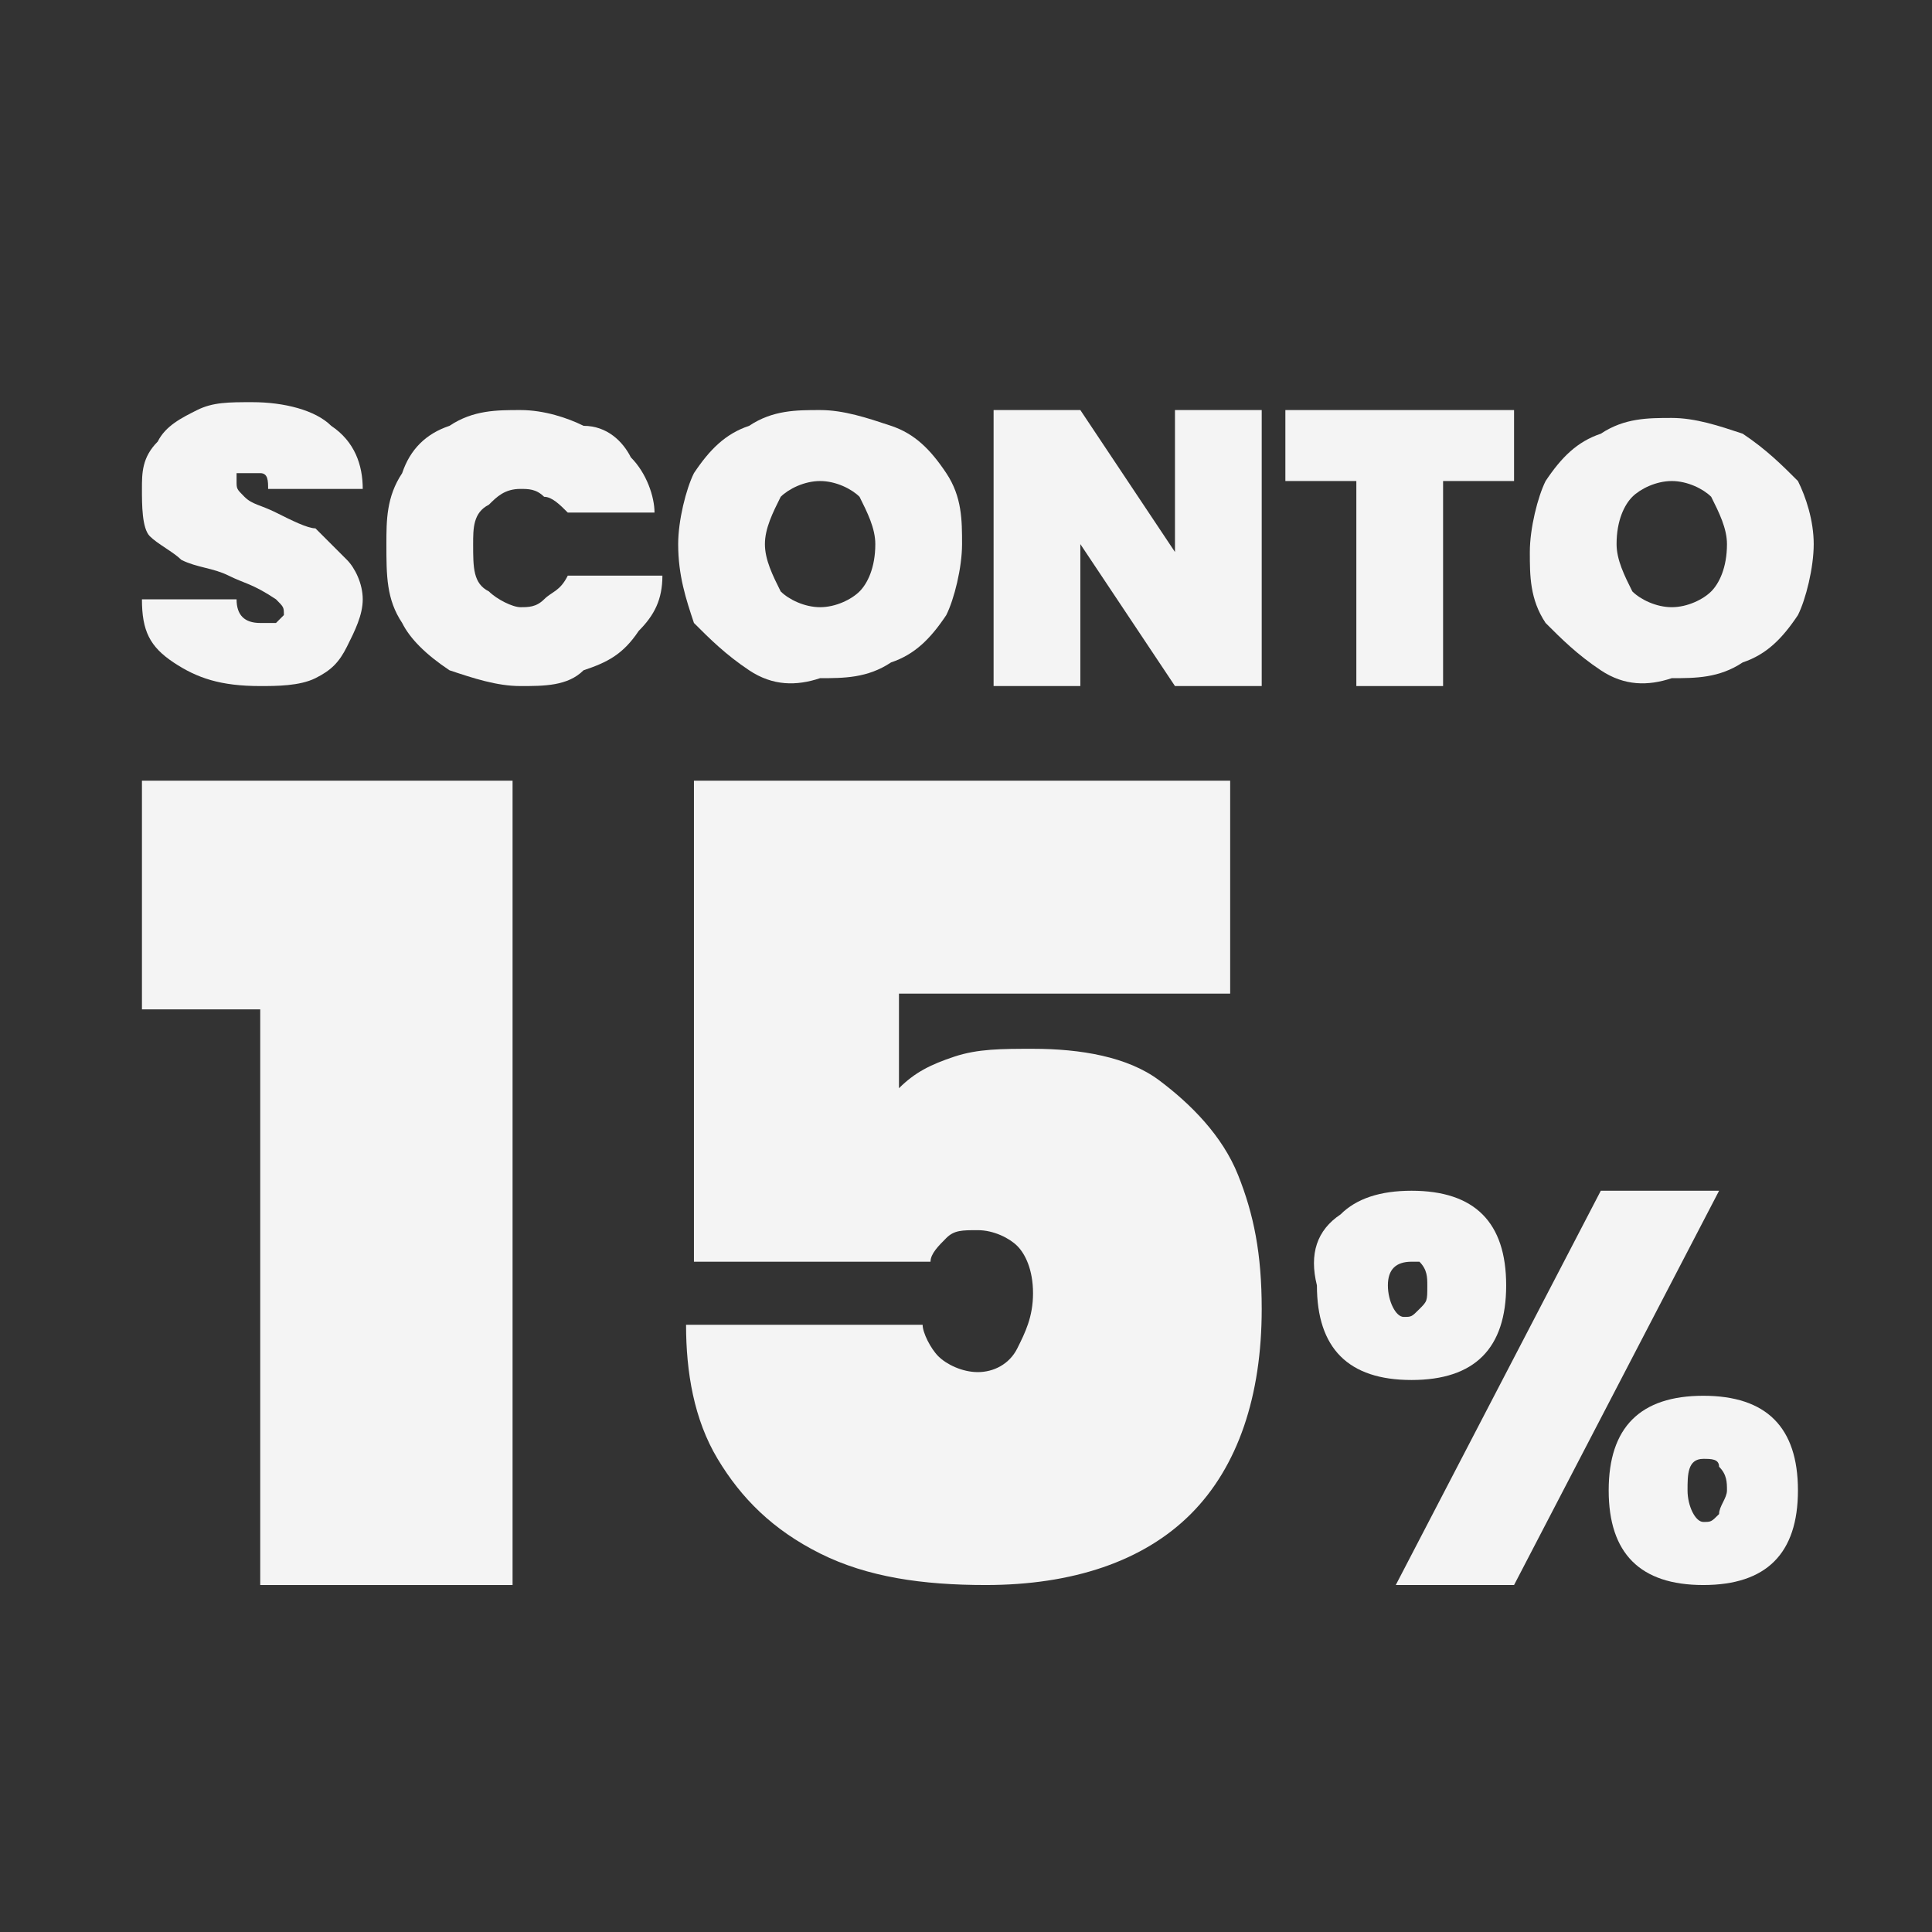
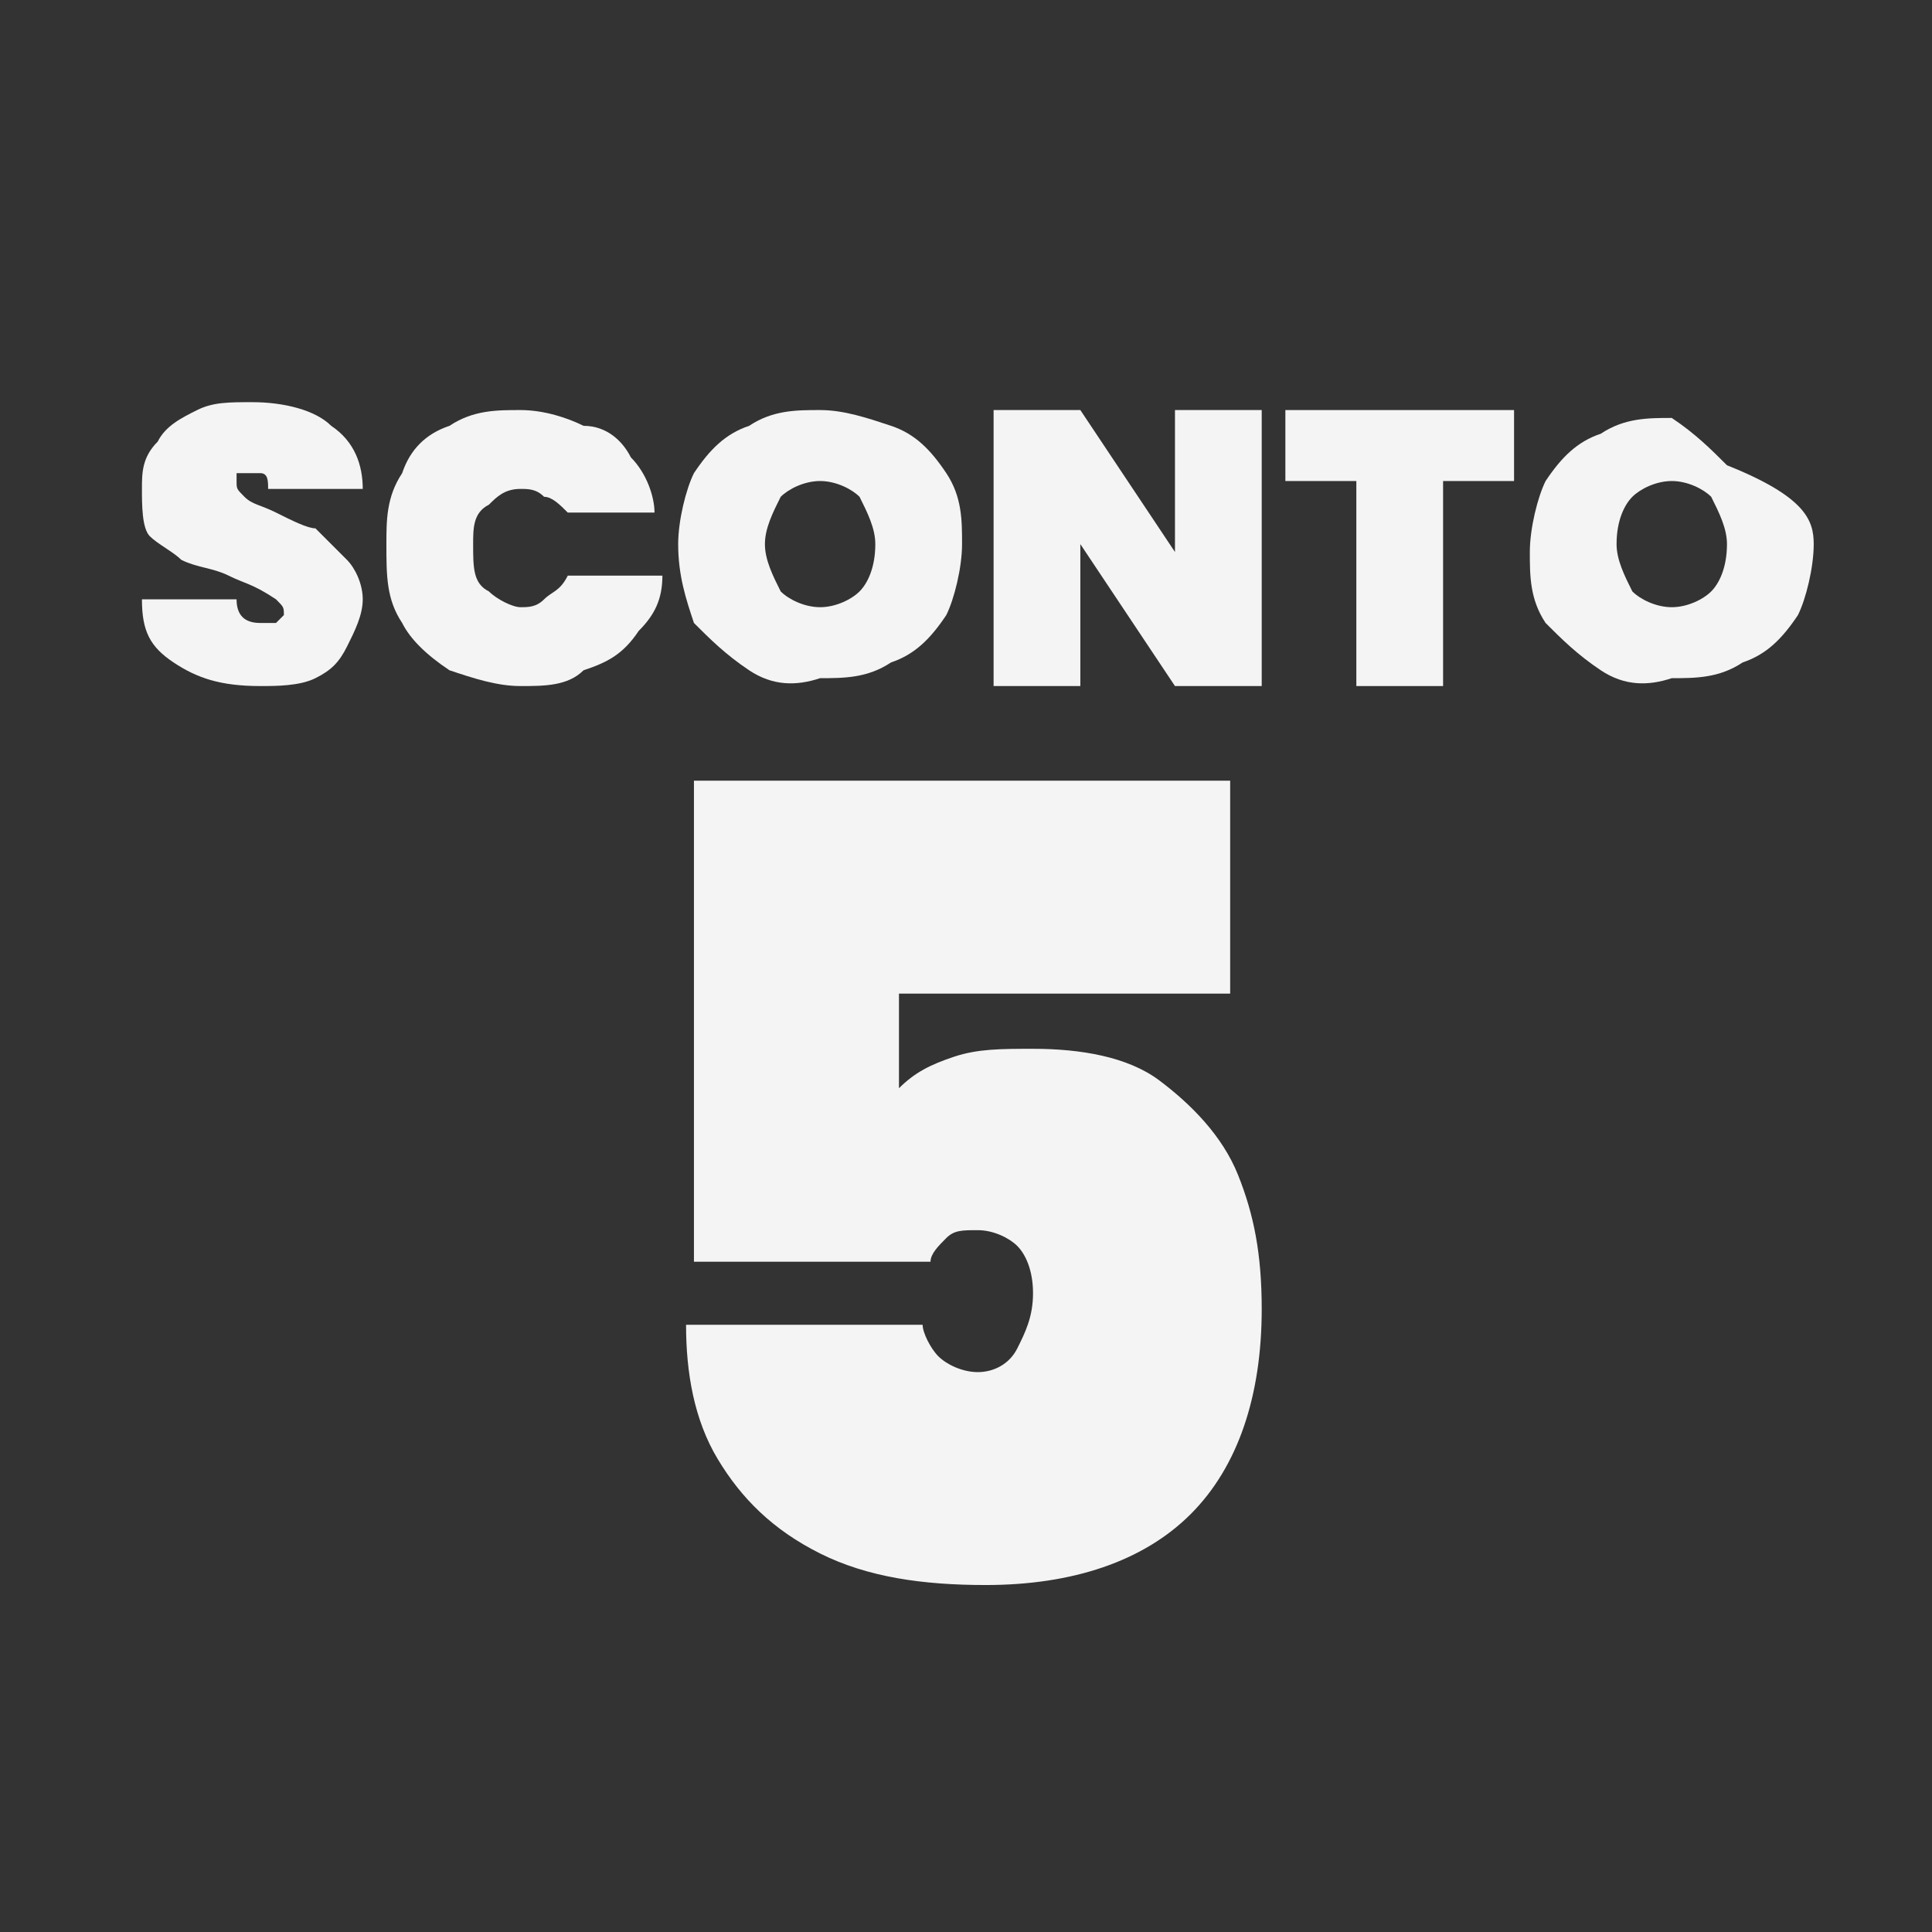
<svg xmlns="http://www.w3.org/2000/svg" version="1.1" id="Layer_1" x="0px" y="0px" viewBox="0 0 24.5 24.5" style="enable-background:new 0 0 24.5 24.5;" xml:space="preserve">
  <rect x="0" y="0" width="24.5" height="24.5" fill="#333333" stroke="none" />
  <style type="text/css">
	.st0{fill:#F4F4F4;}
</style>
  <g>
-     <path class="st0" d="M1.8,12.8V9.9h4.7v10.2H3.3v-7.3H1.8z" />
    <path class="st0" d="M15.4,12.6h-4v1.2c0.2-0.2,0.4-0.3,0.7-0.4c0.3-0.1,0.6-0.1,1-0.1c0.6,0,1.2,0.1,1.6,0.4   c0.4,0.3,0.8,0.7,1,1.2c0.2,0.5,0.3,1,0.3,1.7c0,1.1-0.3,2-0.9,2.6c-0.6,0.6-1.5,0.9-2.6,0.9c-0.8,0-1.5-0.1-2.1-0.4   c-0.6-0.3-1-0.7-1.3-1.2c-0.3-0.5-0.4-1.1-0.4-1.7h3c0,0.1,0.1,0.3,0.2,0.4c0.1,0.1,0.3,0.2,0.5,0.2c0.2,0,0.4-0.1,0.5-0.3   c0.1-0.2,0.2-0.4,0.2-0.7c0-0.3-0.1-0.5-0.2-0.6c-0.1-0.1-0.3-0.2-0.5-0.2c-0.2,0-0.3,0-0.4,0.1c-0.1,0.1-0.2,0.2-0.2,0.3h-3V9.9   h6.8V12.6z" />
-     <path class="st0" d="M17,15.4c0.2-0.2,0.5-0.3,0.9-0.3c0.4,0,0.7,0.1,0.9,0.3c0.2,0.2,0.3,0.5,0.3,0.9c0,0.4-0.1,0.7-0.3,0.9   c-0.2,0.2-0.5,0.3-0.9,0.3c-0.4,0-0.7-0.1-0.9-0.3c-0.2-0.2-0.3-0.5-0.3-0.9C16.6,15.9,16.7,15.6,17,15.4z M17.6,16.3   c0,0.2,0.1,0.4,0.2,0.4c0.1,0,0.1,0,0.2-0.1s0.1-0.1,0.1-0.3c0-0.1,0-0.2-0.1-0.3C18,16,18,16,17.9,16C17.7,16,17.6,16.1,17.6,16.3   z M21.8,15.1l-2.6,5h-1.5l2.6-5H21.8z M20.7,18c0.2-0.2,0.5-0.3,0.9-0.3c0.4,0,0.7,0.1,0.9,0.3c0.2,0.2,0.3,0.5,0.3,0.9   c0,0.4-0.1,0.7-0.3,0.9c-0.2,0.2-0.5,0.3-0.9,0.3c-0.4,0-0.7-0.1-0.9-0.3c-0.2-0.2-0.3-0.5-0.3-0.9C20.4,18.5,20.5,18.2,20.7,18z    M21.4,18.9c0,0.2,0.1,0.4,0.2,0.4c0.1,0,0.1,0,0.2-0.1c0-0.1,0.1-0.2,0.1-0.3c0-0.1,0-0.2-0.1-0.3c0-0.1-0.1-0.1-0.2-0.1   C21.4,18.5,21.4,18.7,21.4,18.9z" />
  </g>
  <g>
    <path class="st0" d="M2.2,8.4C1.9,8.2,1.8,8,1.8,7.6h1.2c0,0.2,0.1,0.3,0.3,0.3c0.1,0,0.1,0,0.2,0c0,0,0.1-0.1,0.1-0.1   c0-0.1,0-0.1-0.1-0.2C3.2,7.4,3.1,7.4,2.9,7.3C2.7,7.2,2.5,7.2,2.3,7.1C2.2,7,2,6.9,1.9,6.8S1.8,6.4,1.8,6.2C1.8,6,1.8,5.8,2,5.6   c0.1-0.2,0.3-0.3,0.5-0.4c0.2-0.1,0.4-0.1,0.7-0.1c0.4,0,0.8,0.1,1,0.3c0.3,0.2,0.4,0.5,0.4,0.8H3.4c0-0.1,0-0.2-0.1-0.2   C3.2,6,3.2,6,3.1,6C3.1,6,3,6,3,6c0,0,0,0.1,0,0.1c0,0.1,0,0.1,0.1,0.2c0.1,0.1,0.2,0.1,0.4,0.2c0.2,0.1,0.4,0.2,0.5,0.2   C4.2,6.9,4.3,7,4.4,7.1c0.1,0.1,0.2,0.3,0.2,0.5c0,0.2-0.1,0.4-0.2,0.6C4.3,8.4,4.2,8.5,4,8.6C3.8,8.7,3.5,8.7,3.3,8.7   C2.8,8.7,2.5,8.6,2.2,8.4z" />
    <path class="st0" d="M5.1,6c0.1-0.3,0.3-0.5,0.6-0.6C6,5.2,6.3,5.2,6.6,5.2c0.3,0,0.6,0.1,0.8,0.2C7.7,5.4,7.9,5.6,8,5.8   C8.2,6,8.3,6.3,8.3,6.5H7.2C7.1,6.4,7,6.3,6.9,6.3C6.8,6.2,6.7,6.2,6.6,6.2c-0.2,0-0.3,0.1-0.4,0.2C6,6.5,6,6.7,6,6.9   C6,7.2,6,7.4,6.2,7.5c0.1,0.1,0.3,0.2,0.4,0.2c0.1,0,0.2,0,0.3-0.1C7,7.5,7.1,7.5,7.2,7.3h1.2c0,0.3-0.1,0.5-0.3,0.7   C7.9,8.3,7.7,8.4,7.4,8.5C7.2,8.7,6.9,8.7,6.6,8.7C6.3,8.7,6,8.6,5.7,8.5C5.4,8.3,5.2,8.1,5.1,7.9C4.9,7.6,4.9,7.3,4.9,6.9   C4.9,6.6,4.9,6.3,5.1,6z" />
    <path class="st0" d="M9.5,8.5C9.2,8.3,9,8.1,8.8,7.9C8.7,7.6,8.6,7.3,8.6,6.9c0-0.3,0.1-0.7,0.2-0.9C9,5.7,9.2,5.5,9.5,5.4   c0.3-0.2,0.6-0.2,0.9-0.2s0.6,0.1,0.9,0.2C11.6,5.5,11.8,5.7,12,6c0.2,0.3,0.2,0.6,0.2,0.9c0,0.3-0.1,0.7-0.2,0.9   c-0.2,0.3-0.4,0.5-0.7,0.6c-0.3,0.2-0.6,0.2-0.9,0.2C10.1,8.7,9.8,8.7,9.5,8.5z M10.9,7.5c0.1-0.1,0.2-0.3,0.2-0.6   c0-0.2-0.1-0.4-0.2-0.6c-0.1-0.1-0.3-0.2-0.5-0.2c-0.2,0-0.4,0.1-0.5,0.2C9.8,6.5,9.7,6.7,9.7,6.9c0,0.2,0.1,0.4,0.2,0.6   c0.1,0.1,0.3,0.2,0.5,0.2C10.6,7.7,10.8,7.6,10.9,7.5z" />
    <path class="st0" d="M16,8.7h-1.1l-1.2-1.8v1.8h-1.1V5.2h1.1L14.9,7V5.2H16V8.7z" />
    <path class="st0" d="M19.2,5.2v0.9h-0.9v2.6h-1.1V6.1h-0.9V5.2H19.2z" />
-     <path class="st0" d="M20.3,8.5c-0.3-0.2-0.5-0.4-0.7-0.6c-0.2-0.3-0.2-0.6-0.2-0.9c0-0.3,0.1-0.7,0.2-0.9c0.2-0.3,0.4-0.5,0.7-0.6   c0.3-0.2,0.6-0.2,0.9-0.2c0.3,0,0.6,0.1,0.9,0.2c0.3,0.2,0.5,0.4,0.7,0.6C22.9,6.3,23,6.6,23,6.9c0,0.3-0.1,0.7-0.2,0.9   c-0.2,0.3-0.4,0.5-0.7,0.6c-0.3,0.2-0.6,0.2-0.9,0.2C20.9,8.7,20.6,8.7,20.3,8.5z M21.7,7.5c0.1-0.1,0.2-0.3,0.2-0.6   c0-0.2-0.1-0.4-0.2-0.6c-0.1-0.1-0.3-0.2-0.5-0.2c-0.2,0-0.4,0.1-0.5,0.2c-0.1,0.1-0.2,0.3-0.2,0.6c0,0.2,0.1,0.4,0.2,0.6   c0.1,0.1,0.3,0.2,0.5,0.2C21.4,7.7,21.6,7.6,21.7,7.5z" />
+     <path class="st0" d="M20.3,8.5c-0.3-0.2-0.5-0.4-0.7-0.6c-0.2-0.3-0.2-0.6-0.2-0.9c0-0.3,0.1-0.7,0.2-0.9c0.2-0.3,0.4-0.5,0.7-0.6   c0.3-0.2,0.6-0.2,0.9-0.2c0.3,0.2,0.5,0.4,0.7,0.6C22.9,6.3,23,6.6,23,6.9c0,0.3-0.1,0.7-0.2,0.9   c-0.2,0.3-0.4,0.5-0.7,0.6c-0.3,0.2-0.6,0.2-0.9,0.2C20.9,8.7,20.6,8.7,20.3,8.5z M21.7,7.5c0.1-0.1,0.2-0.3,0.2-0.6   c0-0.2-0.1-0.4-0.2-0.6c-0.1-0.1-0.3-0.2-0.5-0.2c-0.2,0-0.4,0.1-0.5,0.2c-0.1,0.1-0.2,0.3-0.2,0.6c0,0.2,0.1,0.4,0.2,0.6   c0.1,0.1,0.3,0.2,0.5,0.2C21.4,7.7,21.6,7.6,21.7,7.5z" />
  </g>
</svg>